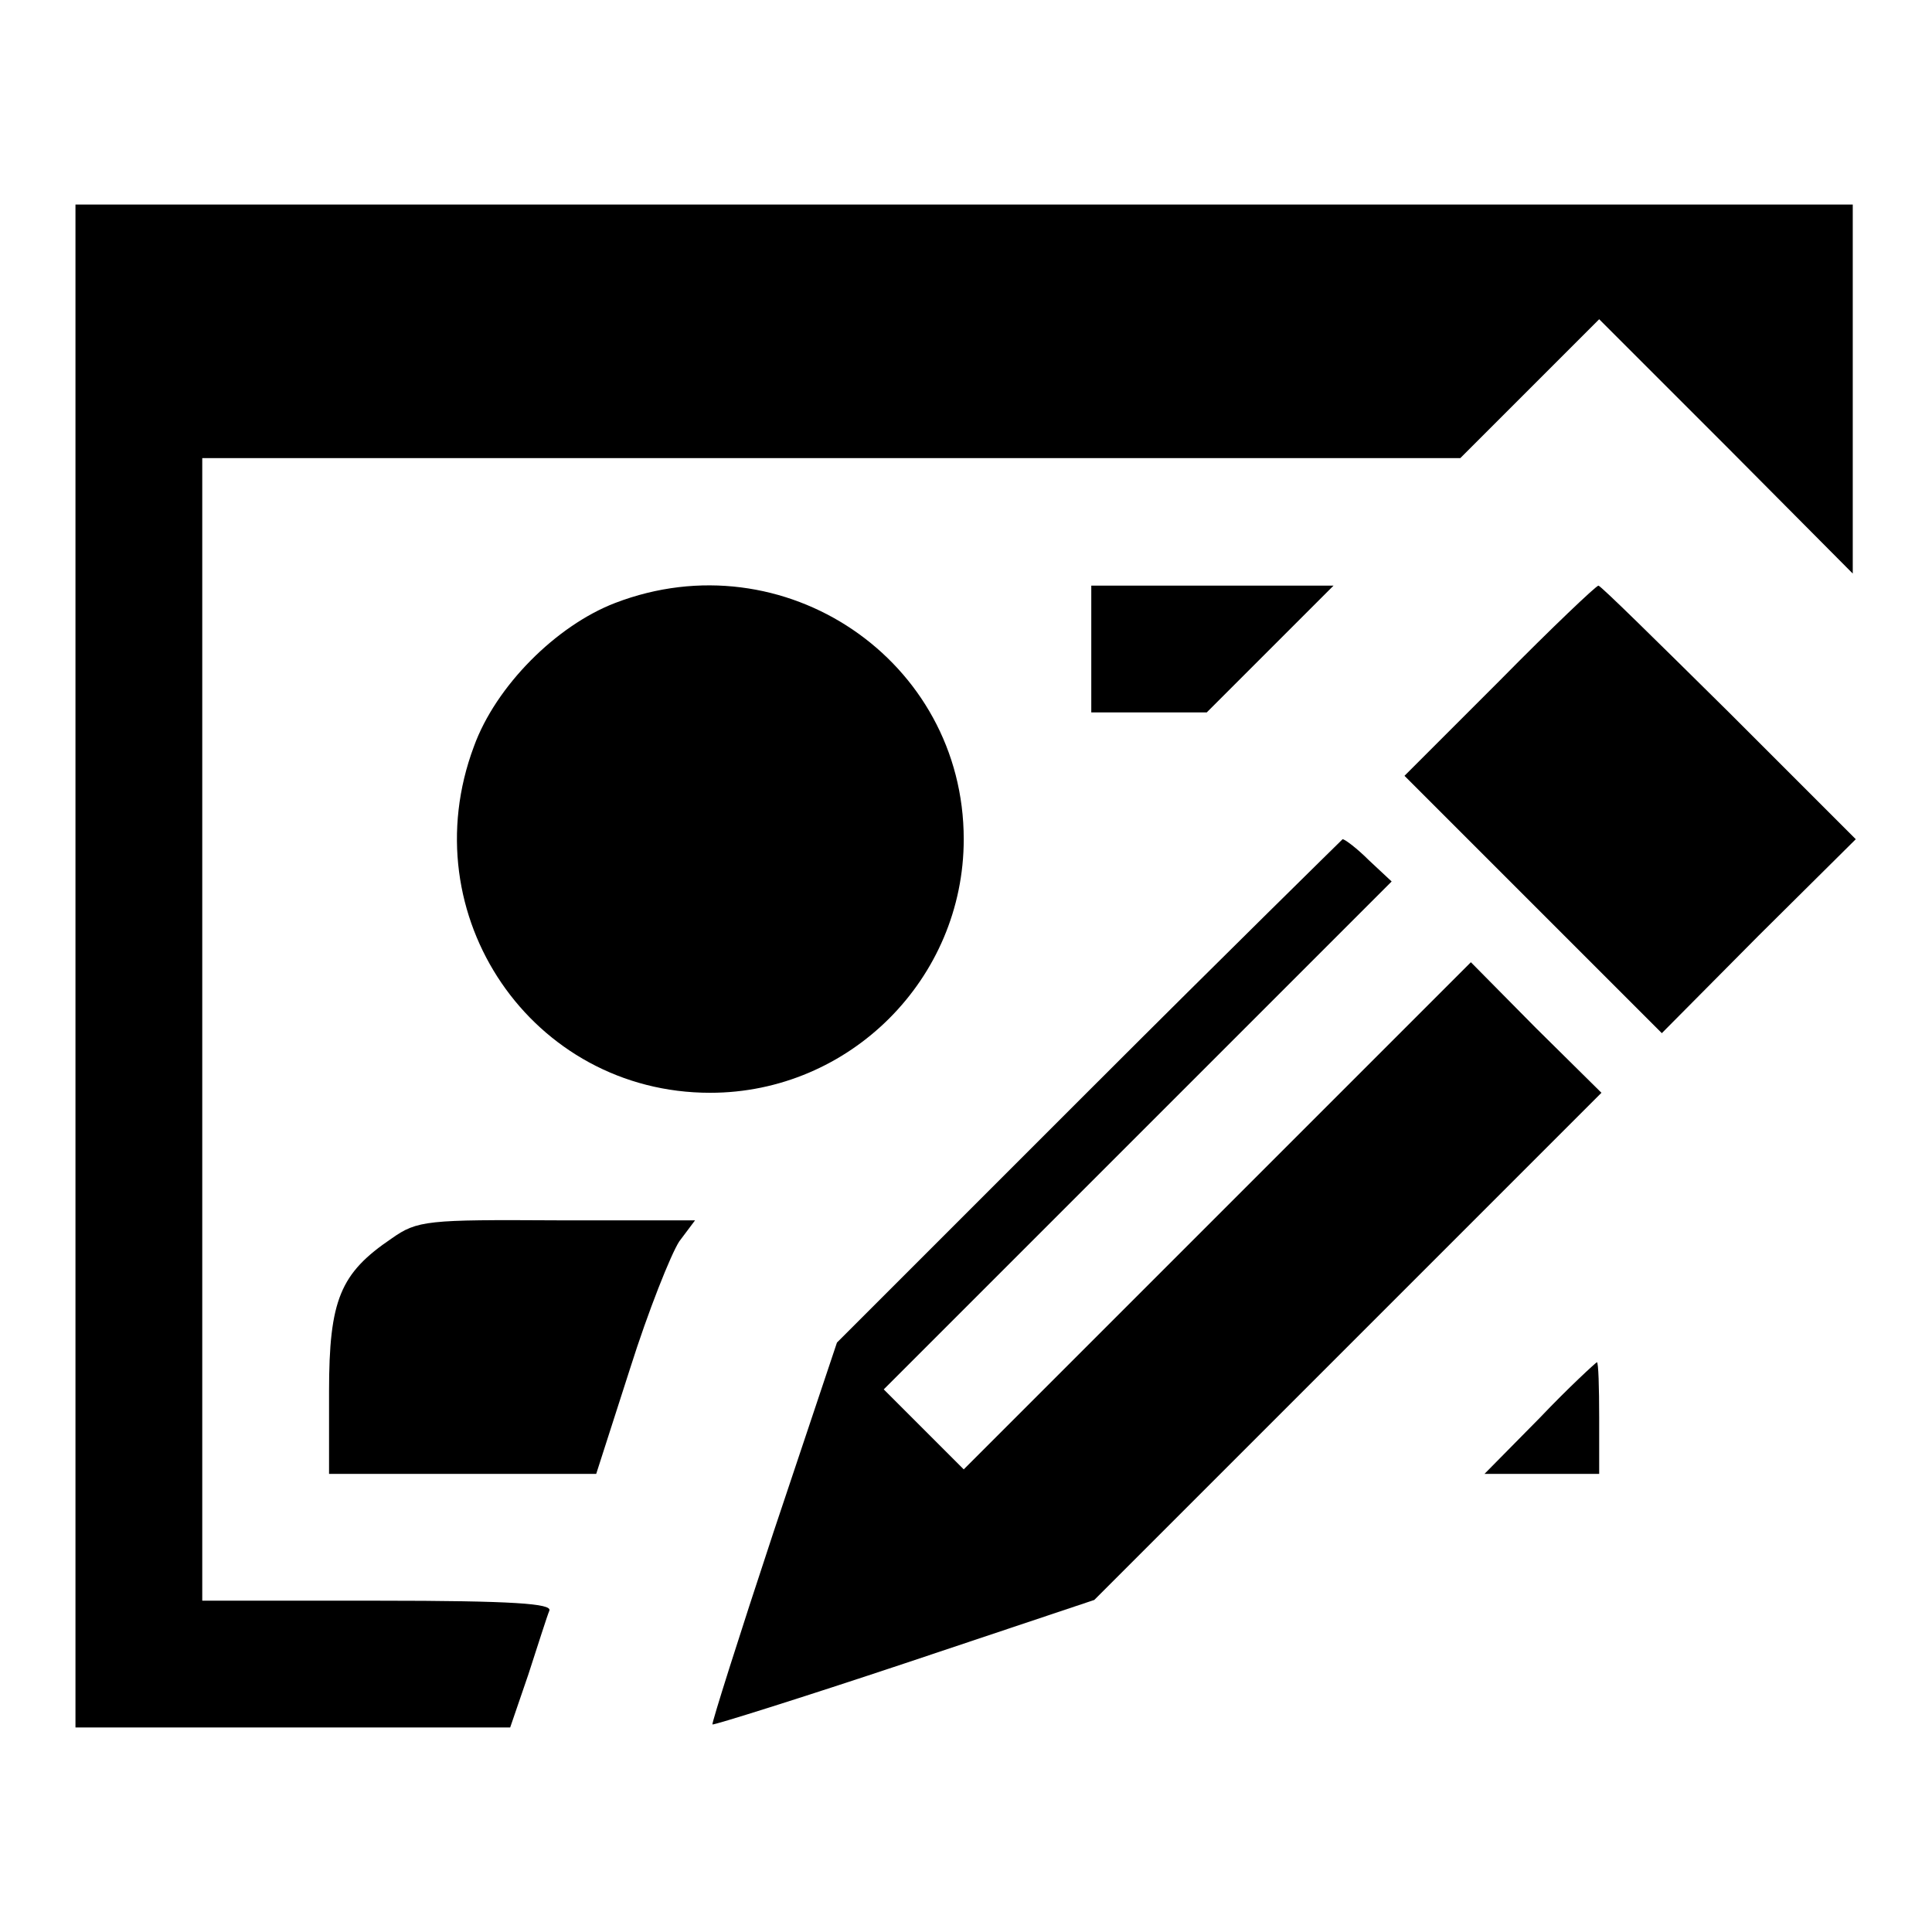
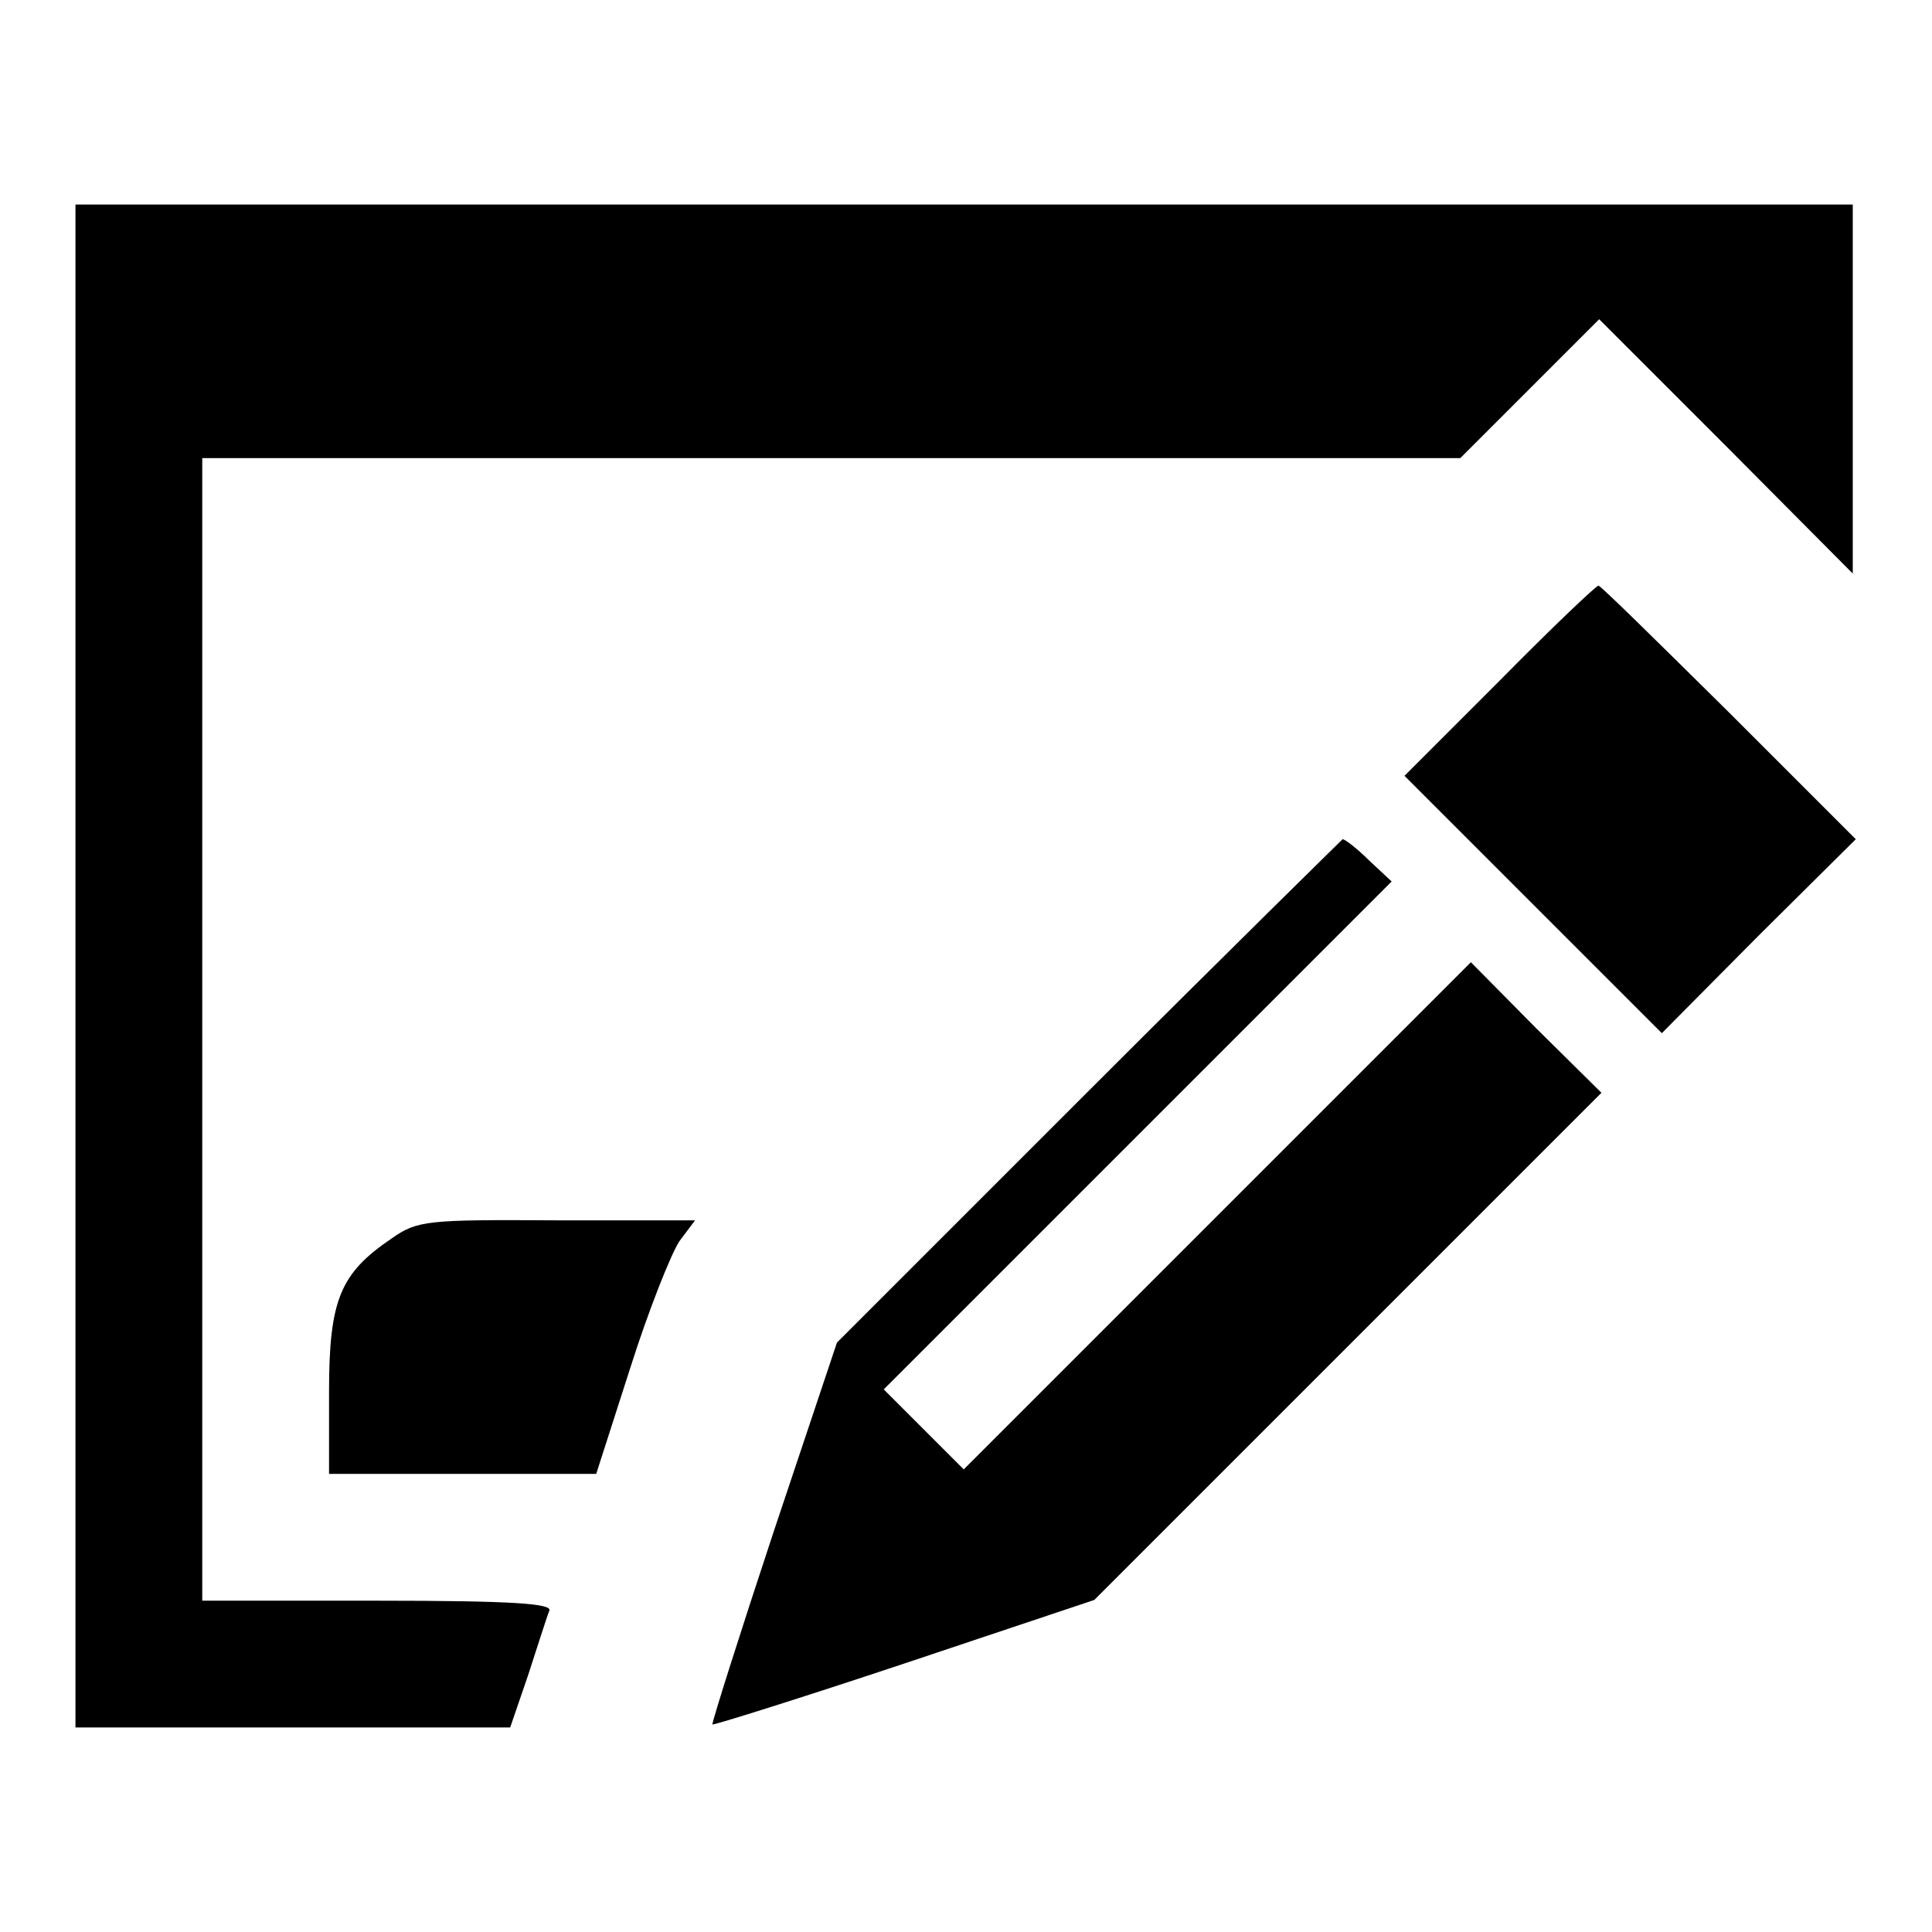
<svg xmlns="http://www.w3.org/2000/svg" version="1.1" x="0px" y="0px" viewBox="0 0 256 256" enable-background="new 0 0 256 256" xml:space="preserve">
  <g>
    <g>
      <g>
        <path fill="#000000" d="M10,128v100.9h28.8h28.8l2.4-7c1.3-4,2.5-7.8,2.8-8.5c0.3-0.9-4.6-1.3-22.8-1.3H26.8v-75.7V60.7h83.3h83.4l9.1-9.1l9.3-9.3l16.8,16.8L245.5,76V51.5V27.1H127.7H10V128z" />
-         <path fill="#000000" d="M81.5,79.9c-7.8,3-15.8,11-18.7,19c-8.4,22.4,7.7,45.9,31.3,45.9c18.5,0,33.6-15.1,33.6-33.6C127.7,87.5,103.9,71.3,81.5,79.9z" />
-         <path fill="#000000" d="M144.6,86v8.4h7.7h7.6l8.4-8.4l8.4-8.4h-16.1h-16V86L144.6,86z" />
        <path fill="#000000" d="M198.7,90.2l-12.6,12.6l17.1,17.1l17,17l12.8-12.9l12.9-12.8l-16.8-16.8c-9.3-9.2-17-16.8-17.3-16.8S205.6,83.2,198.7,90.2z" />
        <path fill="#000000" d="M144.3,144.5l-33.4,33.4l-8.4,25.1c-4.6,13.9-8.2,25.3-8.1,25.5c0.2,0.1,11.7-3.5,25.5-8.1l25.1-8.4l33.6-33.6l33.6-33.6l-8.7-8.6l-8.6-8.7l-33.6,33.6l-33.6,33.6l-5.3-5.3l-5.3-5.3l33.6-33.6l33.7-33.7l-3-2.8c-1.6-1.6-3.2-2.8-3.5-2.8C177.9,111.2,162.6,126.2,144.3,144.5z" />
        <path fill="#000000" d="M51.9,164.1c-6.8,4.6-8.3,8.1-8.3,20.3v10.9h17.7H79l4.5-14c2.4-7.6,5.4-15.1,6.5-16.8l2.1-2.8H73.8C56.6,161.6,55.3,161.7,51.9,164.1z" />
-         <path fill="#000000" d="M204,187.9l-7.3,7.4h7.6h7.6v-7.4c0-4.1-0.1-7.4-0.3-7.4C211.4,180.6,207.9,183.8,204,187.9z" />
      </g>
    </g>
  </g>
</svg>